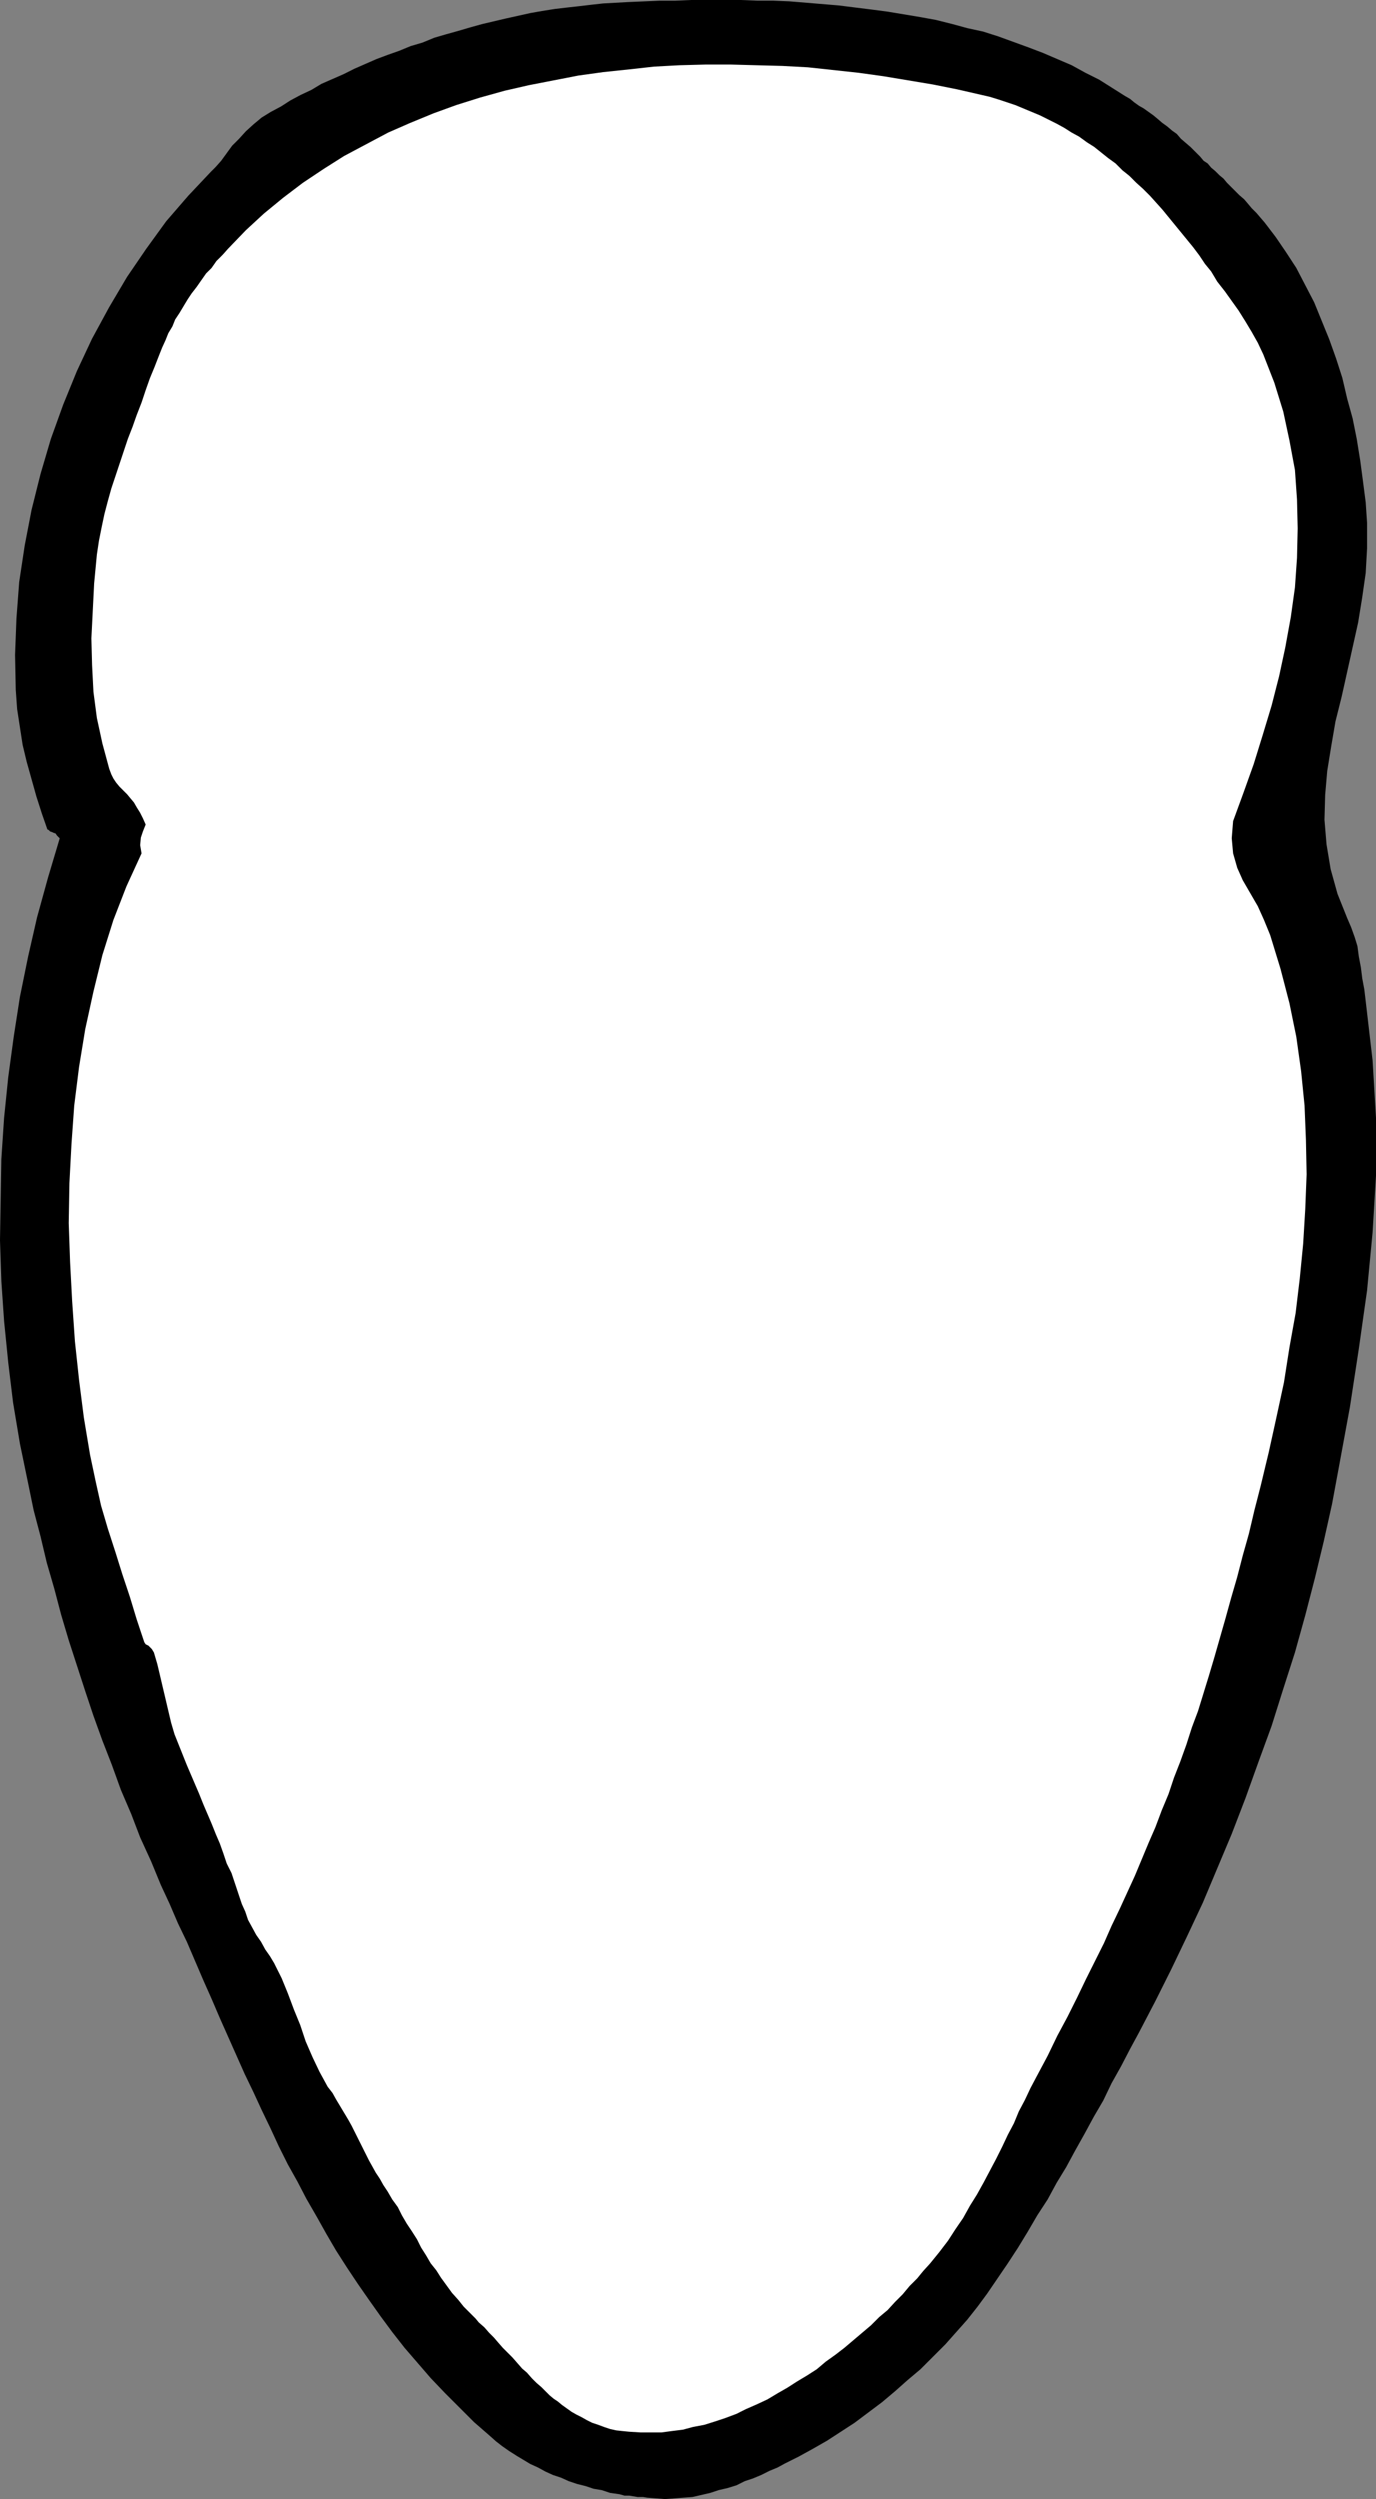
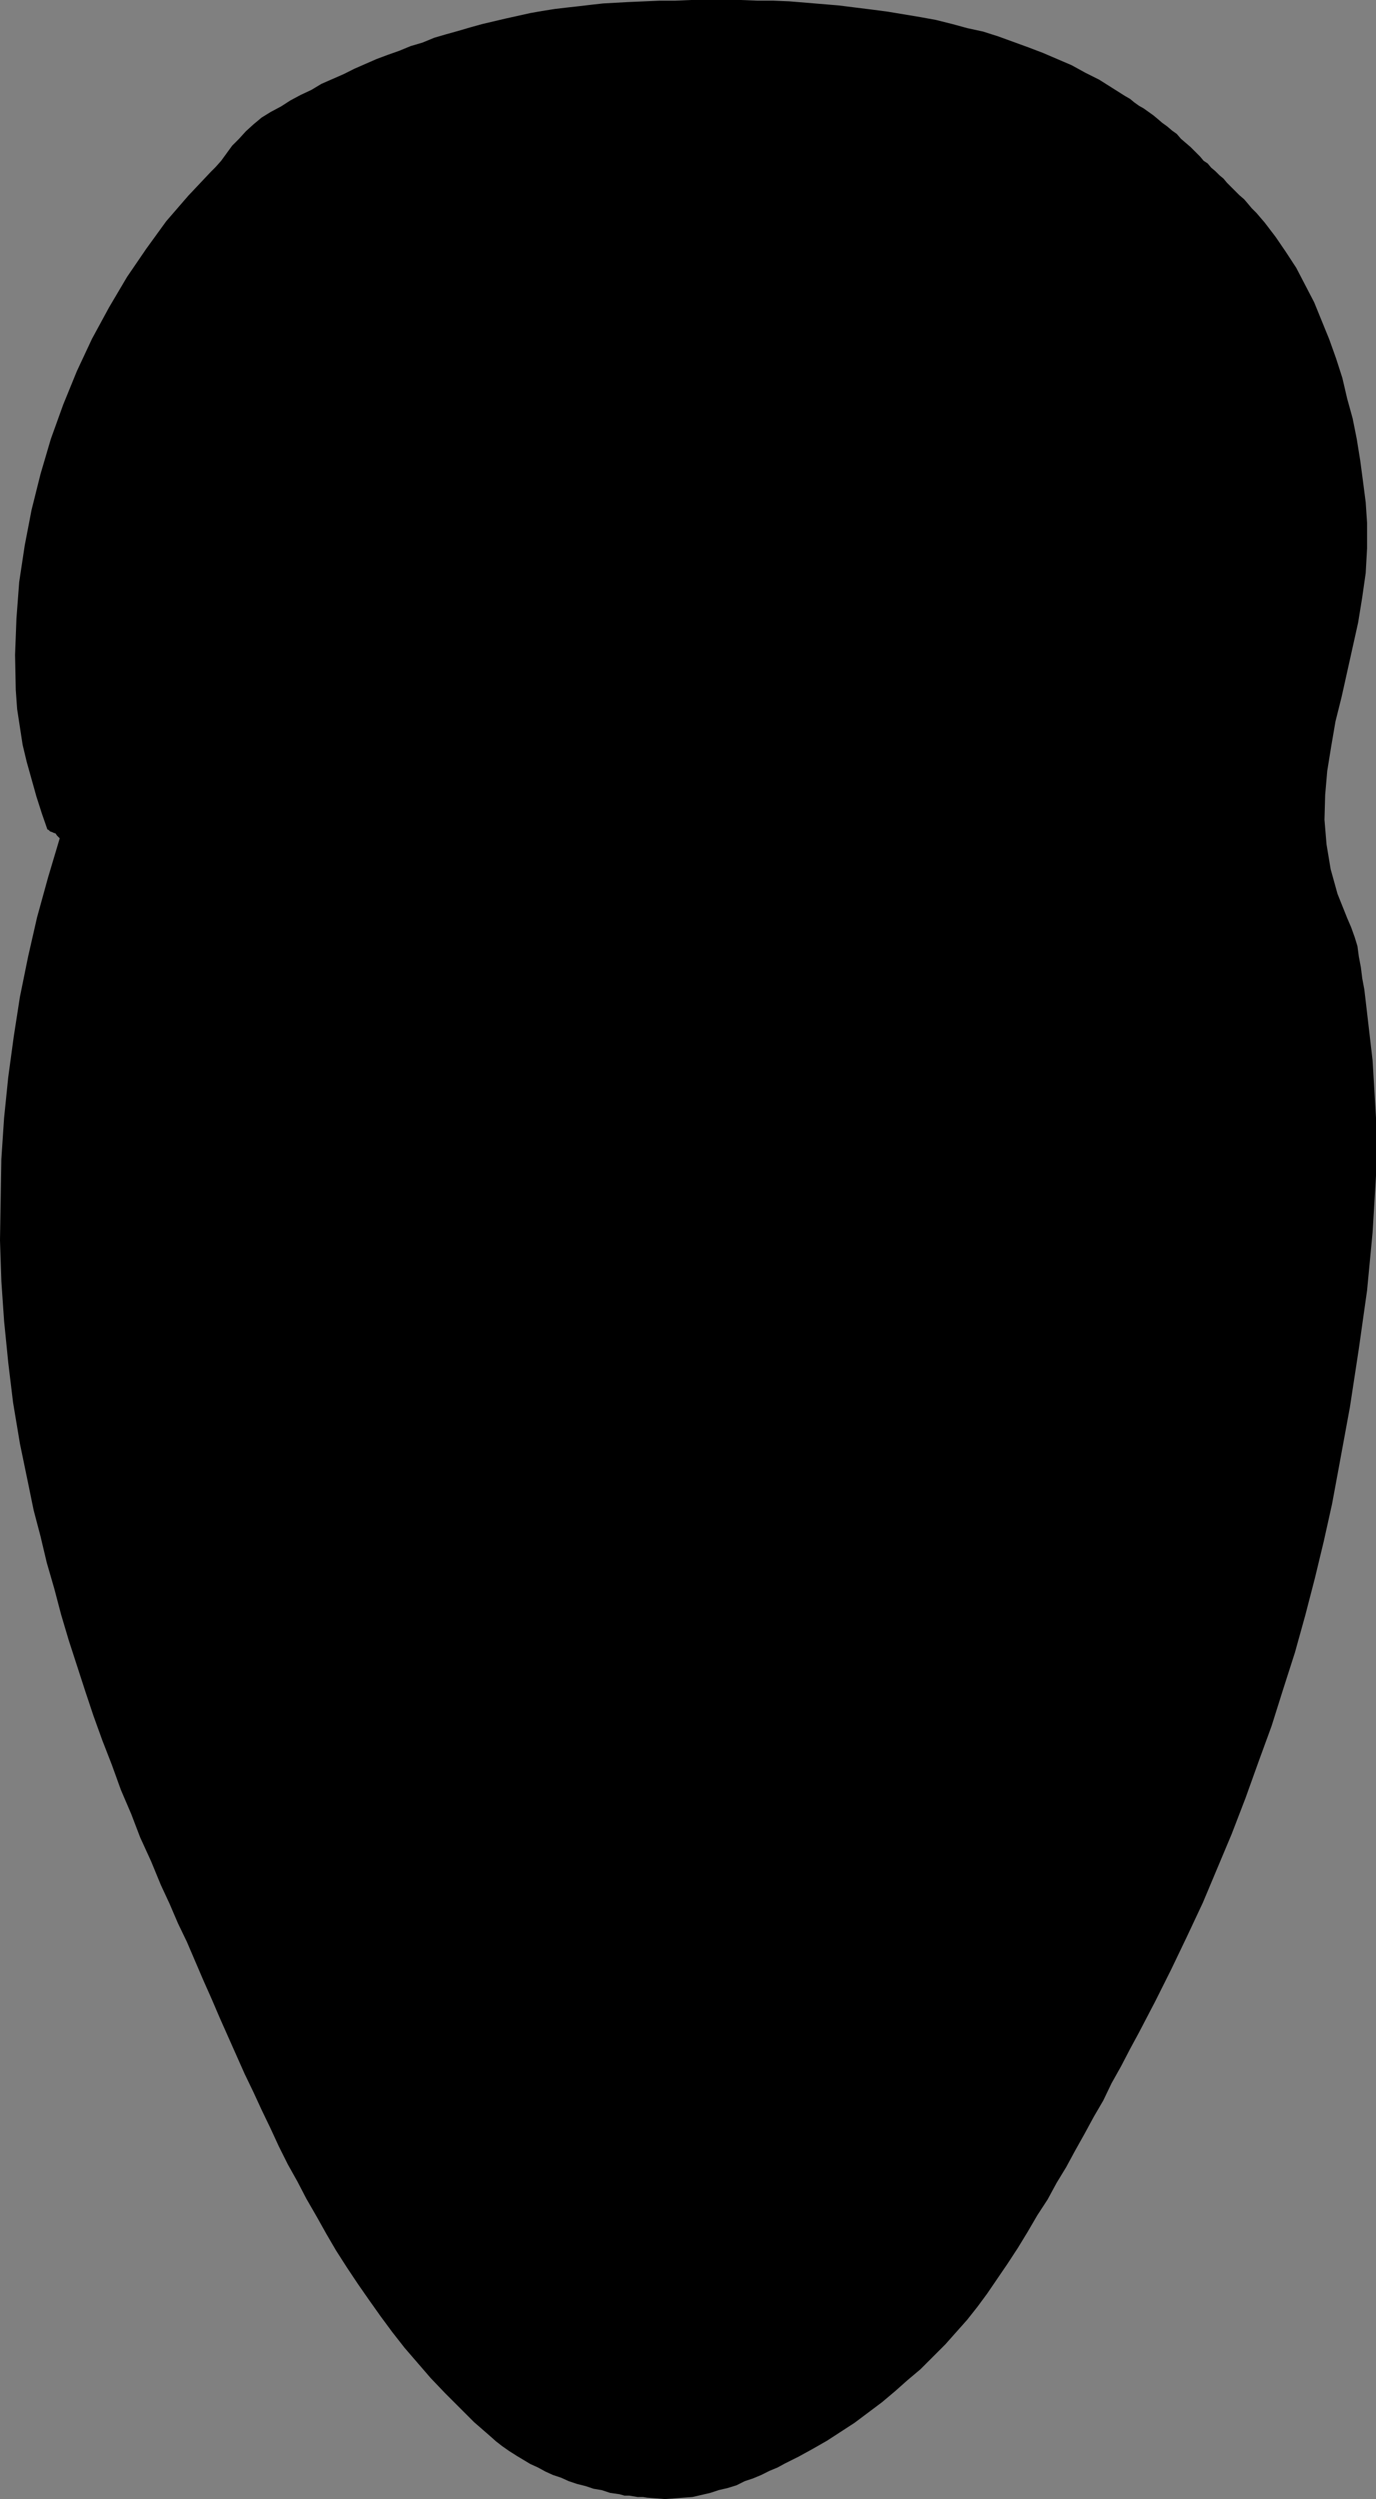
<svg xmlns="http://www.w3.org/2000/svg" xmlns:ns1="http://sodipodi.sourceforge.net/DTD/sodipodi-0.dtd" xmlns:ns2="http://www.inkscape.org/namespaces/inkscape" version="1.0" width="85.624mm" height="155.497mm" id="svg2" ns1:docname="Nose 02.wmf">
  <rect width="100%" height="100%" fill="#808080" stroke="none" />
  <ns1:namedview id="namedview2" pagecolor="#ffffff" bordercolor="#000000" borderopacity="0.25" ns2:showpageshadow="2" ns2:pageopacity="0.0" ns2:pagecheckerboard="0" ns2:deskcolor="#d1d1d1" ns2:document-units="mm" />
  <defs id="defs1">
    <pattern id="WMFhbasepattern" patternUnits="userSpaceOnUse" width="6" height="6" x="0" y="0" />
  </defs>
  <path style="fill:#000000;fill-opacity:1;fill-rule:evenodd;stroke:none" d="m 152.196,587.384 2.1,0.162 2.1,0.162 2.262,-0.162 2.1,-0.162 2.1,-0.162 2.1,-0.485 2.1,-0.485 1.939,-0.646 2.1,-0.485 2.1,-0.646 1.939,-0.97 1.939,-0.646 1.939,-0.808 1.939,-0.97 1.939,-0.808 1.777,-0.97 3.231,-1.616 3.231,-1.778 3.393,-1.939 3.231,-2.101 3.231,-2.101 3.231,-2.424 3.231,-2.424 3.07,-2.585 2.908,-2.585 3.07,-2.585 2.908,-2.909 2.908,-2.909 2.585,-2.909 2.585,-2.909 2.424,-3.07 2.262,-3.07 2.424,-3.555 2.424,-3.555 2.424,-3.717 2.262,-3.717 2.262,-3.878 2.424,-3.717 2.1,-3.878 2.262,-3.717 2.1,-3.878 2.262,-4.04 2.1,-3.878 2.262,-3.878 1.939,-4.04 2.262,-4.04 2.1,-4.04 2.1,-3.878 3.878,-7.433 3.716,-7.433 3.716,-7.756 3.716,-7.918 3.393,-8.08 3.393,-8.08 3.231,-8.403 3.07,-8.564 3.07,-8.403 2.747,-8.726 2.747,-8.564 2.424,-8.726 2.262,-8.726 2.1,-8.726 1.939,-8.726 1.616,-8.726 2.585,-14.058 2.1,-13.735 1.939,-13.735 1.293,-13.574 0.808,-13.412 v -13.574 l -0.808,-13.574 -1.616,-13.897 -0.323,-2.747 -0.485,-2.585 -0.323,-2.585 -0.485,-2.585 -0.323,-2.424 -0.646,-2.101 -0.808,-2.262 -0.969,-2.262 -2.262,-5.656 -1.616,-5.817 -0.969,-5.817 -0.485,-5.817 0.162,-5.817 0.485,-5.656 0.969,-5.979 0.969,-5.656 1.454,-5.817 1.293,-5.817 1.293,-5.817 1.293,-5.817 0.969,-5.979 0.808,-5.656 0.323,-5.817 v -5.979 l -0.323,-4.848 -0.646,-5.009 -0.646,-4.848 -0.808,-5.009 -0.969,-4.848 -1.293,-4.686 -1.131,-4.848 -1.454,-4.525 -1.616,-4.525 -1.777,-4.363 -1.777,-4.363 -2.1,-4.04 -2.1,-4.04 -2.424,-3.717 -2.424,-3.555 -2.585,-3.393 -0.969,-1.131 -0.969,-1.131 -1.131,-1.131 -0.808,-0.97 -0.969,-1.131 -1.131,-0.97 -0.969,-0.97 -0.969,-0.97 -0.969,-0.97 -0.808,-0.97 -0.969,-0.808 -0.969,-0.97 -0.969,-0.808 -0.808,-0.97 -0.969,-0.646 -0.808,-0.97 -1.131,-1.131 -1.131,-1.131 -1.131,-0.97 -1.131,-0.97 -0.969,-1.131 -1.131,-0.808 -1.131,-0.97 -1.131,-0.808 -1.131,-0.97 -0.969,-0.808 -1.131,-0.808 -1.131,-0.808 -1.131,-0.646 -1.131,-0.808 -0.969,-0.808 -1.131,-0.646 -3.07,-1.939 -3.07,-1.939 -3.231,-1.616 -3.231,-1.778 -3.393,-1.454 -3.393,-1.454 -3.393,-1.293 -3.554,-1.293 -3.554,-1.293 -3.554,-1.131 -3.716,-0.808 -3.554,-0.97 -3.878,-0.97 -3.554,-0.646 -3.878,-0.646 -3.878,-0.646 -3.716,-0.485 -3.878,-0.485 -3.878,-0.485 -3.878,-0.323 -3.878,-0.323 -3.878,-0.323 -3.878,-0.162 h -3.716 L 174.169,0 h -3.878 -3.878 -3.878 l -3.716,0.162 h -3.716 l -3.716,0.162 -3.716,0.162 -2.908,0.162 -2.908,0.162 -2.908,0.323 -2.747,0.323 -2.908,0.323 -2.747,0.323 -3.07,0.485 -2.747,0.485 -2.908,0.646 -2.908,0.646 -2.747,0.646 -2.747,0.646 -2.908,0.808 -2.747,0.808 -2.908,0.808 -2.747,0.808 -2.747,1.131 -2.747,0.808 -2.747,1.131 -2.747,0.97 -2.585,0.97 -2.585,1.131 -2.585,1.131 -2.585,1.293 -2.585,1.131 -2.585,1.131 -2.424,1.454 -2.424,1.131 -2.424,1.293 -2.262,1.454 -2.424,1.293 -2.1,1.293 -1.939,1.616 -1.777,1.616 -1.616,1.778 -1.616,1.616 -1.293,1.778 -1.293,1.778 -1.293,1.454 -1.131,1.131 -5.332,5.656 -5.17,5.979 -4.685,6.464 -4.524,6.625 -4.201,7.11 -4.039,7.433 -3.554,7.595 -3.231,7.918 -2.908,8.08 -2.424,8.241 -2.1,8.403 -1.616,8.403 -1.293,8.564 -0.646,8.564 -0.323,8.564 0.162,8.241 0.323,4.525 0.646,4.201 0.646,4.201 0.969,4.04 1.131,4.04 1.131,4.04 1.293,4.04 1.293,3.717 0.323,0.162 0.323,0.323 0.485,0.162 0.323,0.162 0.485,0.162 0.323,0.485 0.323,0.323 0.323,0.323 -2.747,9.211 -2.585,9.372 -2.1,9.211 -1.939,9.534 -1.454,9.372 -1.293,9.534 -0.969,9.534 -0.646,9.695 L 0.162,282.138 0,291.672 l 0.323,9.695 0.646,9.372 0.969,9.695 1.131,9.372 1.616,9.695 1.939,9.372 1.293,6.302 1.616,6.14 1.454,6.14 1.777,6.14 1.616,6.14 1.777,5.979 1.939,5.979 1.939,5.979 1.939,5.817 2.1,5.817 2.262,5.817 2.1,5.817 2.424,5.656 2.1,5.494 2.585,5.656 2.262,5.494 2.1,4.525 1.939,4.525 2.1,4.363 1.939,4.525 1.939,4.525 1.939,4.363 1.939,4.525 1.939,4.363 1.939,4.363 1.939,4.363 2.1,4.363 1.939,4.201 2.1,4.363 1.939,4.201 2.1,4.201 2.262,4.04 2.1,4.04 2.424,4.201 2.262,4.04 2.262,3.878 2.585,4.04 2.585,3.878 2.585,3.717 2.747,3.878 2.747,3.717 2.908,3.717 3.07,3.555 3.07,3.555 3.393,3.555 3.393,3.393 3.393,3.393 3.716,3.232 1.454,1.293 1.454,1.131 1.616,1.131 1.777,1.131 1.616,0.97 1.616,0.97 1.777,0.808 1.777,0.97 1.777,0.808 1.939,0.646 1.777,0.808 1.939,0.646 1.939,0.485 1.939,0.646 1.939,0.323 1.939,0.646 1.131,0.162 1.131,0.162 1.131,0.323 h 1.131 l 0.969,0.162 0.969,0.162 h 1.293 z" id="path1" />
-   <path style="fill:#ffffff;fill-opacity:1;fill-rule:evenodd;stroke:none" d="m 147.995,571.871 2.585,0.162 h 2.424 2.585 l 2.424,-0.323 2.585,-0.323 2.424,-0.646 2.585,-0.485 2.585,-0.808 2.424,-0.808 2.585,-0.97 2.262,-1.131 2.585,-1.131 2.424,-1.131 2.424,-1.454 2.262,-1.293 2.262,-1.454 2.424,-1.454 2.262,-1.454 2.1,-1.778 2.262,-1.616 2.1,-1.616 2.1,-1.778 2.1,-1.778 2.1,-1.778 1.939,-1.939 1.939,-1.616 1.777,-1.939 1.777,-1.778 1.616,-1.939 1.777,-1.778 1.454,-1.778 1.616,-1.778 2.1,-2.585 2.1,-2.747 1.777,-2.747 1.777,-2.585 1.616,-2.909 1.616,-2.585 1.616,-2.909 1.454,-2.747 1.454,-2.747 1.454,-2.909 1.293,-2.747 1.454,-2.747 1.131,-2.747 1.454,-2.747 1.293,-2.747 1.454,-2.747 2.585,-4.848 2.262,-4.686 2.424,-4.525 2.262,-4.525 2.1,-4.363 2.1,-4.201 2.1,-4.201 1.777,-4.04 1.939,-4.04 1.777,-3.878 1.777,-3.878 1.616,-3.878 1.616,-3.878 1.616,-3.717 1.454,-3.878 1.616,-3.878 1.293,-3.878 1.454,-3.717 1.454,-4.04 1.293,-4.04 1.454,-3.878 1.293,-4.201 1.293,-4.201 1.293,-4.363 1.293,-4.525 1.293,-4.525 1.293,-4.686 1.454,-5.009 1.293,-5.009 1.454,-5.171 1.293,-5.494 1.454,-5.656 1.939,-8.08 1.777,-8.08 1.777,-8.241 1.293,-8.241 1.454,-8.08 0.969,-8.08 0.808,-8.241 0.485,-8.08 0.323,-8.241 -0.162,-8.08 -0.323,-8.08 -0.808,-8.08 -1.131,-8.08 -1.616,-7.918 -2.1,-8.08 -2.424,-7.918 -1.454,-3.555 -1.454,-3.232 -1.777,-3.07 -1.777,-3.07 -1.293,-2.909 -0.969,-3.393 -0.323,-3.555 0.323,-4.04 2.424,-6.625 2.424,-6.787 2.1,-6.787 2.1,-6.948 1.777,-6.948 1.454,-6.787 1.293,-7.11 0.969,-6.948 0.485,-6.948 0.162,-6.948 -0.162,-6.787 -0.485,-6.948 -1.293,-6.948 -1.454,-6.787 -2.1,-6.787 -2.585,-6.625 -1.293,-2.747 -1.454,-2.585 -1.454,-2.424 -1.616,-2.585 -1.616,-2.262 -1.616,-2.262 -1.777,-2.262 -1.454,-2.424 -1.454,-1.778 -1.293,-1.939 -1.454,-1.939 -1.454,-1.778 -1.454,-1.778 -1.454,-1.778 -1.454,-1.778 -1.454,-1.778 -1.454,-1.616 -1.454,-1.616 -1.616,-1.616 -1.616,-1.454 -1.616,-1.616 -1.616,-1.293 -1.616,-1.616 -1.777,-1.293 -1.616,-1.293 -1.616,-1.293 -1.777,-1.131 -1.777,-1.293 -1.777,-0.97 -1.777,-1.131 -1.777,-0.97 -1.939,-0.97 -1.939,-0.97 -1.939,-0.808 -1.939,-0.808 -1.939,-0.808 -1.939,-0.646 -1.939,-0.646 -2.1,-0.646 -2.1,-0.485 -5.655,-1.293 -5.655,-1.131 -5.816,-0.97 -5.816,-0.97 -5.816,-0.808 -5.978,-0.646 -5.978,-0.646 -5.978,-0.323 -6.14,-0.162 -5.978,-0.162 h -5.978 l -6.14,0.162 -5.978,0.323 -5.816,0.646 -6.14,0.646 -5.816,0.808 -5.816,1.131 -5.816,1.131 -5.655,1.293 -5.816,1.616 -5.655,1.778 -5.332,1.939 -5.493,2.262 -5.17,2.262 -5.17,2.747 -5.17,2.747 -4.847,3.07 -4.847,3.232 -4.685,3.555 -4.524,3.717 -4.201,3.878 -4.201,4.363 -1.293,1.454 -1.454,1.454 -1.131,1.616 -1.293,1.293 -1.131,1.616 -1.131,1.616 -1.131,1.454 -0.969,1.454 -0.969,1.616 -0.969,1.616 -0.969,1.454 -0.646,1.616 -0.969,1.616 -0.646,1.616 -0.808,1.778 -0.646,1.616 -1.131,2.909 -1.131,2.747 -0.969,2.747 -0.969,2.909 -1.131,2.909 -0.969,2.747 -1.131,2.909 -0.969,2.909 -0.969,2.909 -0.969,2.909 -0.969,2.909 -0.808,2.909 -0.808,3.07 -0.646,3.07 -0.646,3.232 -0.485,3.232 -0.646,6.787 -0.323,6.464 -0.323,6.464 0.162,6.302 0.323,6.302 0.808,6.14 1.293,5.979 1.616,5.979 0.485,1.293 0.485,0.97 0.646,0.97 0.808,0.97 0.969,0.97 0.808,0.808 0.808,0.97 0.808,0.97 0.646,1.131 0.808,1.293 0.646,1.293 0.646,1.454 -0.646,1.616 -0.485,1.454 -0.162,1.778 0.323,1.939 -3.554,7.756 -3.07,7.918 -2.585,8.241 -2.1,8.564 -1.939,8.888 -1.454,8.888 -1.131,9.049 -0.646,9.049 -0.485,9.211 -0.162,9.372 0.323,9.211 0.485,9.211 0.646,9.372 0.969,9.049 1.131,8.888 1.454,8.726 1.293,6.14 1.293,5.817 1.616,5.494 1.777,5.494 1.616,5.171 1.777,5.332 1.616,5.333 1.777,5.333 0.323,0.485 0.646,0.323 0.808,0.808 0.485,0.808 0.808,2.747 0.646,2.747 0.646,2.747 0.646,2.747 0.646,2.747 0.646,2.747 0.808,2.747 0.969,2.424 0.969,2.424 0.969,2.424 0.969,2.262 0.969,2.262 0.969,2.262 0.969,2.424 0.969,2.262 0.969,2.262 0.969,2.424 0.969,2.262 0.808,2.262 0.808,2.424 1.131,2.262 0.808,2.424 0.808,2.424 0.808,2.424 0.808,1.778 0.646,1.939 0.969,1.778 0.969,1.778 1.131,1.616 0.969,1.778 1.131,1.616 0.969,1.616 1.777,3.555 1.454,3.555 1.454,3.878 1.454,3.555 1.293,3.878 1.616,3.717 1.616,3.393 1.939,3.555 1.131,1.454 0.808,1.454 0.969,1.616 0.969,1.616 0.969,1.616 0.808,1.454 0.808,1.616 0.808,1.616 0.808,1.616 0.808,1.616 0.808,1.616 0.808,1.454 0.808,1.454 0.969,1.454 0.808,1.454 0.969,1.454 1.131,1.939 1.293,1.778 0.969,1.939 1.131,1.939 1.293,1.939 1.131,1.778 0.969,1.939 1.131,1.778 1.131,1.939 1.293,1.616 1.131,1.778 1.293,1.778 1.293,1.778 1.454,1.616 1.293,1.616 1.616,1.616 1.131,1.131 0.808,0.97 1.293,1.131 1.131,1.293 1.131,1.131 0.969,1.131 1.131,1.293 1.131,1.131 1.131,1.131 1.131,1.293 1.131,1.293 1.131,0.97 1.131,1.293 1.131,1.131 1.131,0.97 1.131,1.131 0.808,0.808 0.969,0.808 0.969,0.646 0.969,0.808 1.131,0.808 1.131,0.808 1.131,0.646 1.293,0.646 1.131,0.646 1.293,0.646 1.454,0.485 1.293,0.485 1.454,0.485 1.454,0.323 1.454,0.162 1.616,0.162 z" id="path2" />
</svg>